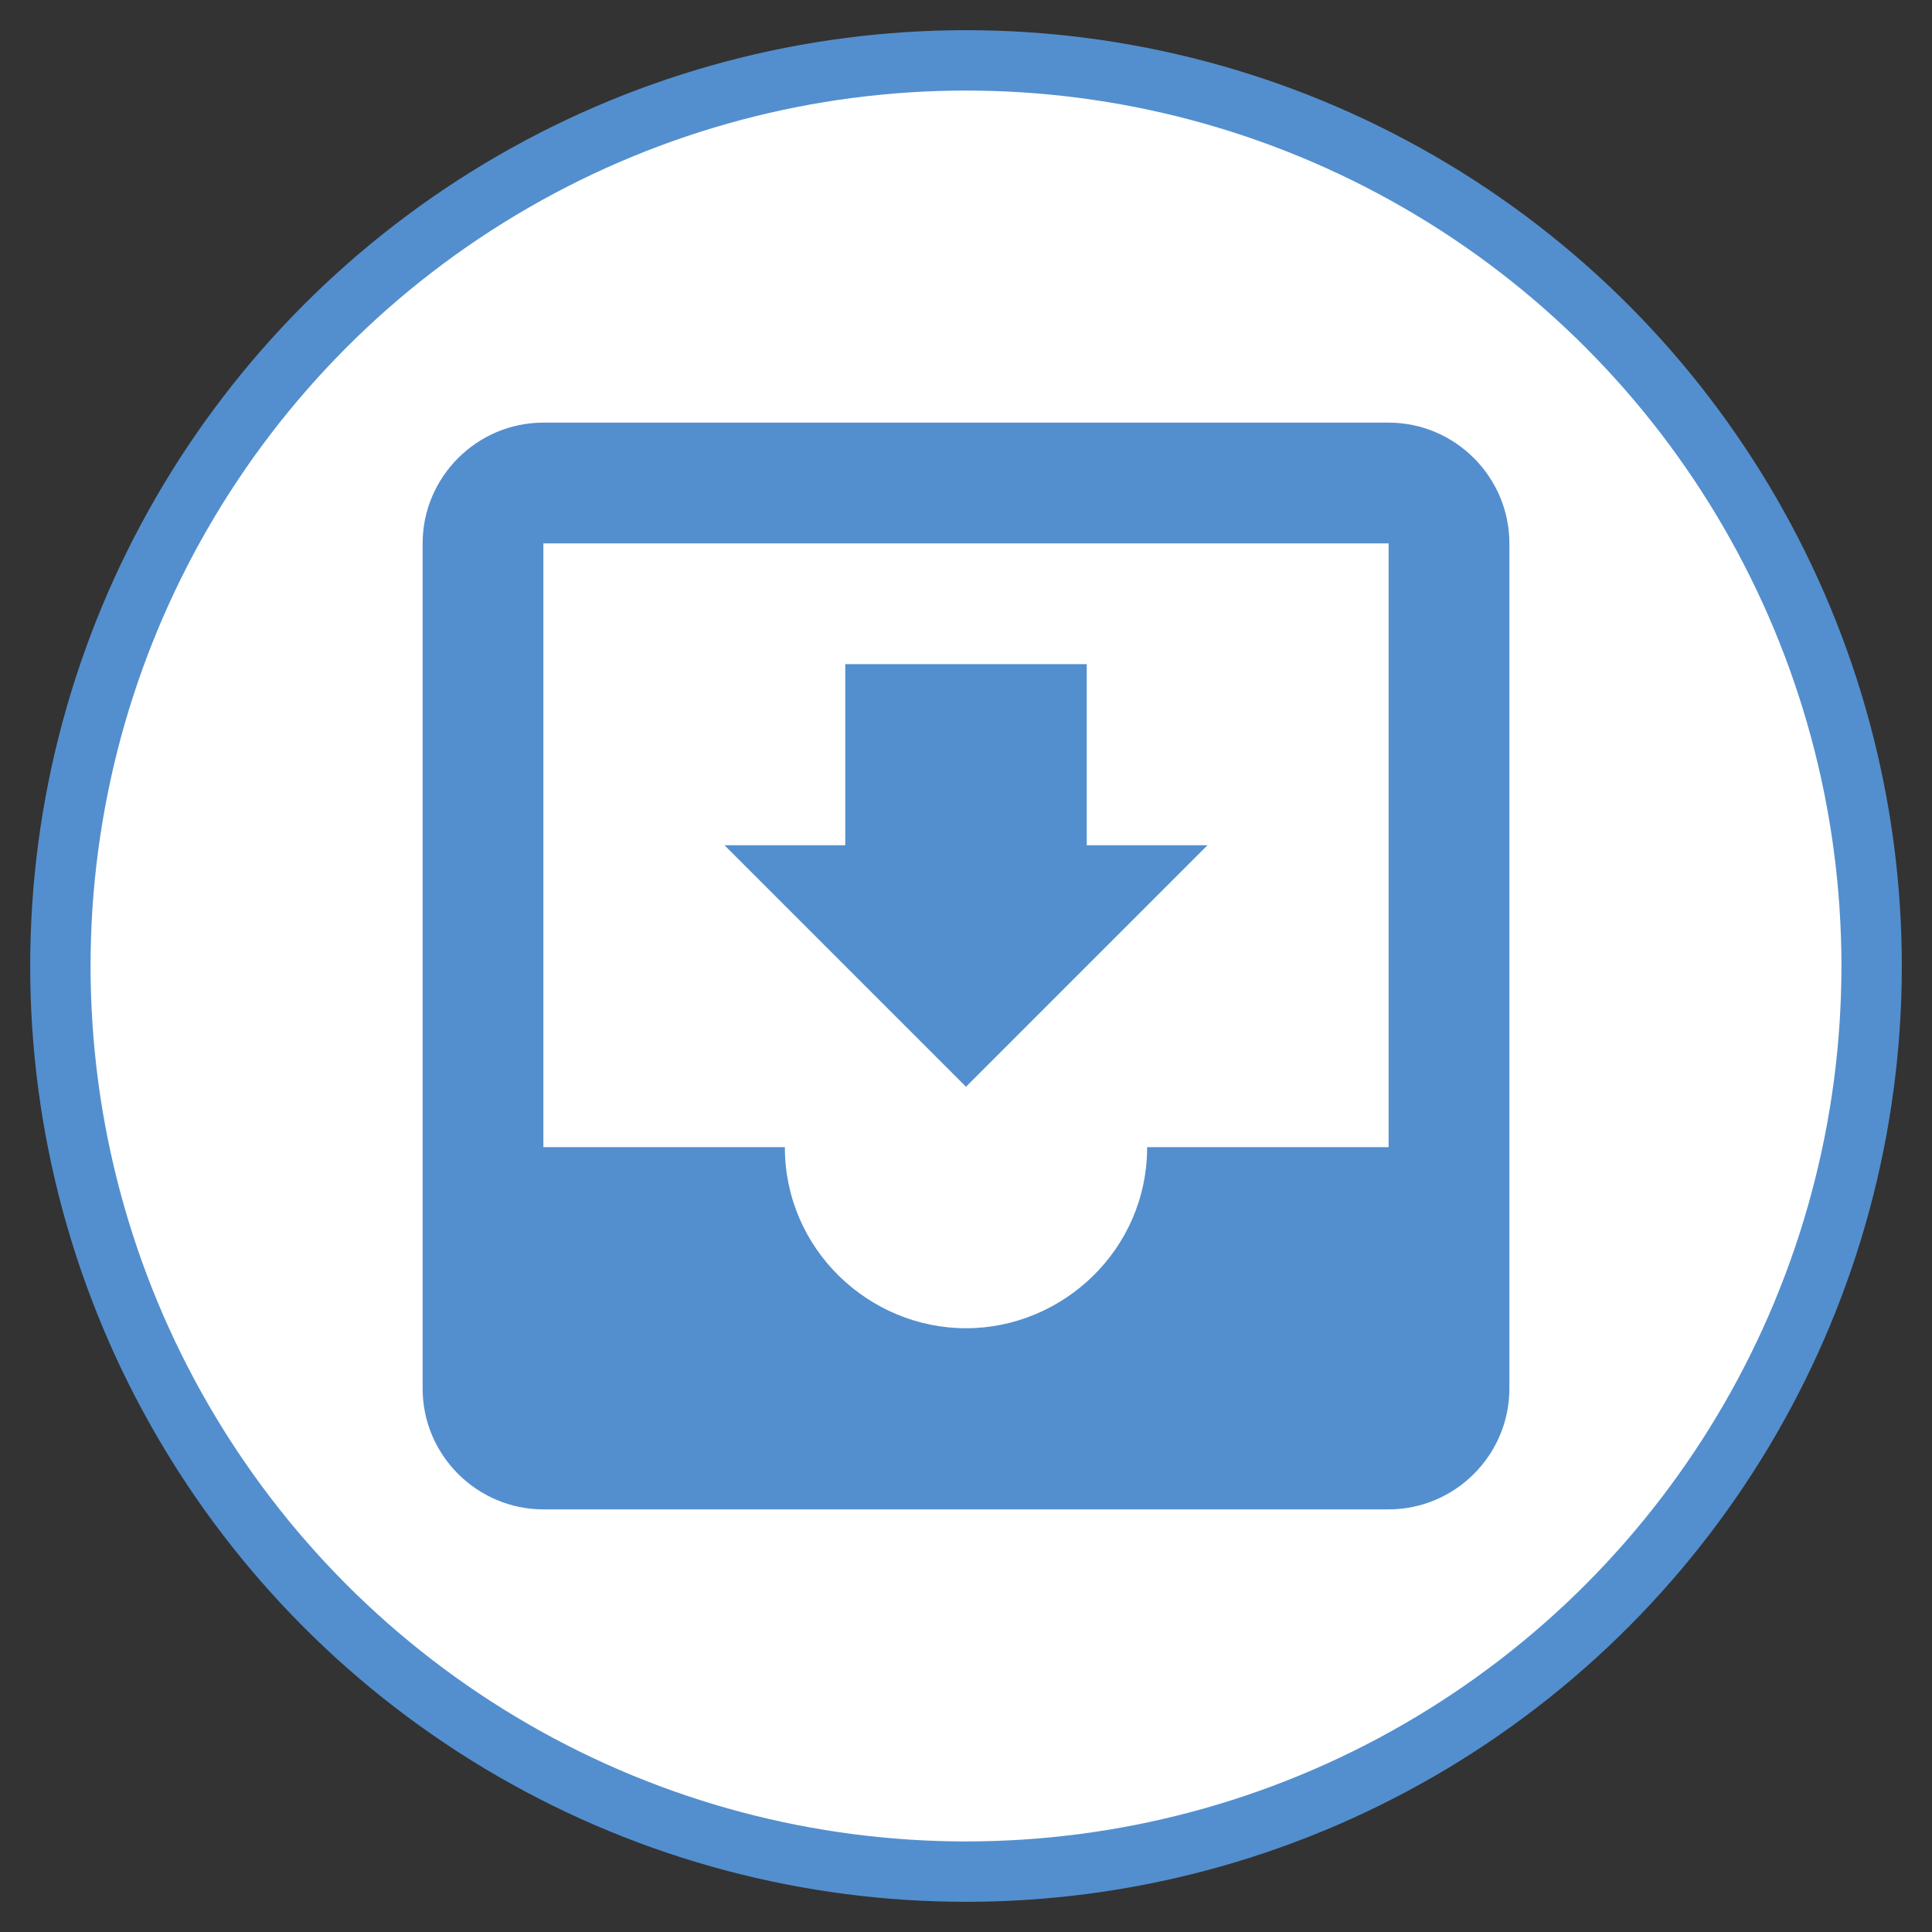
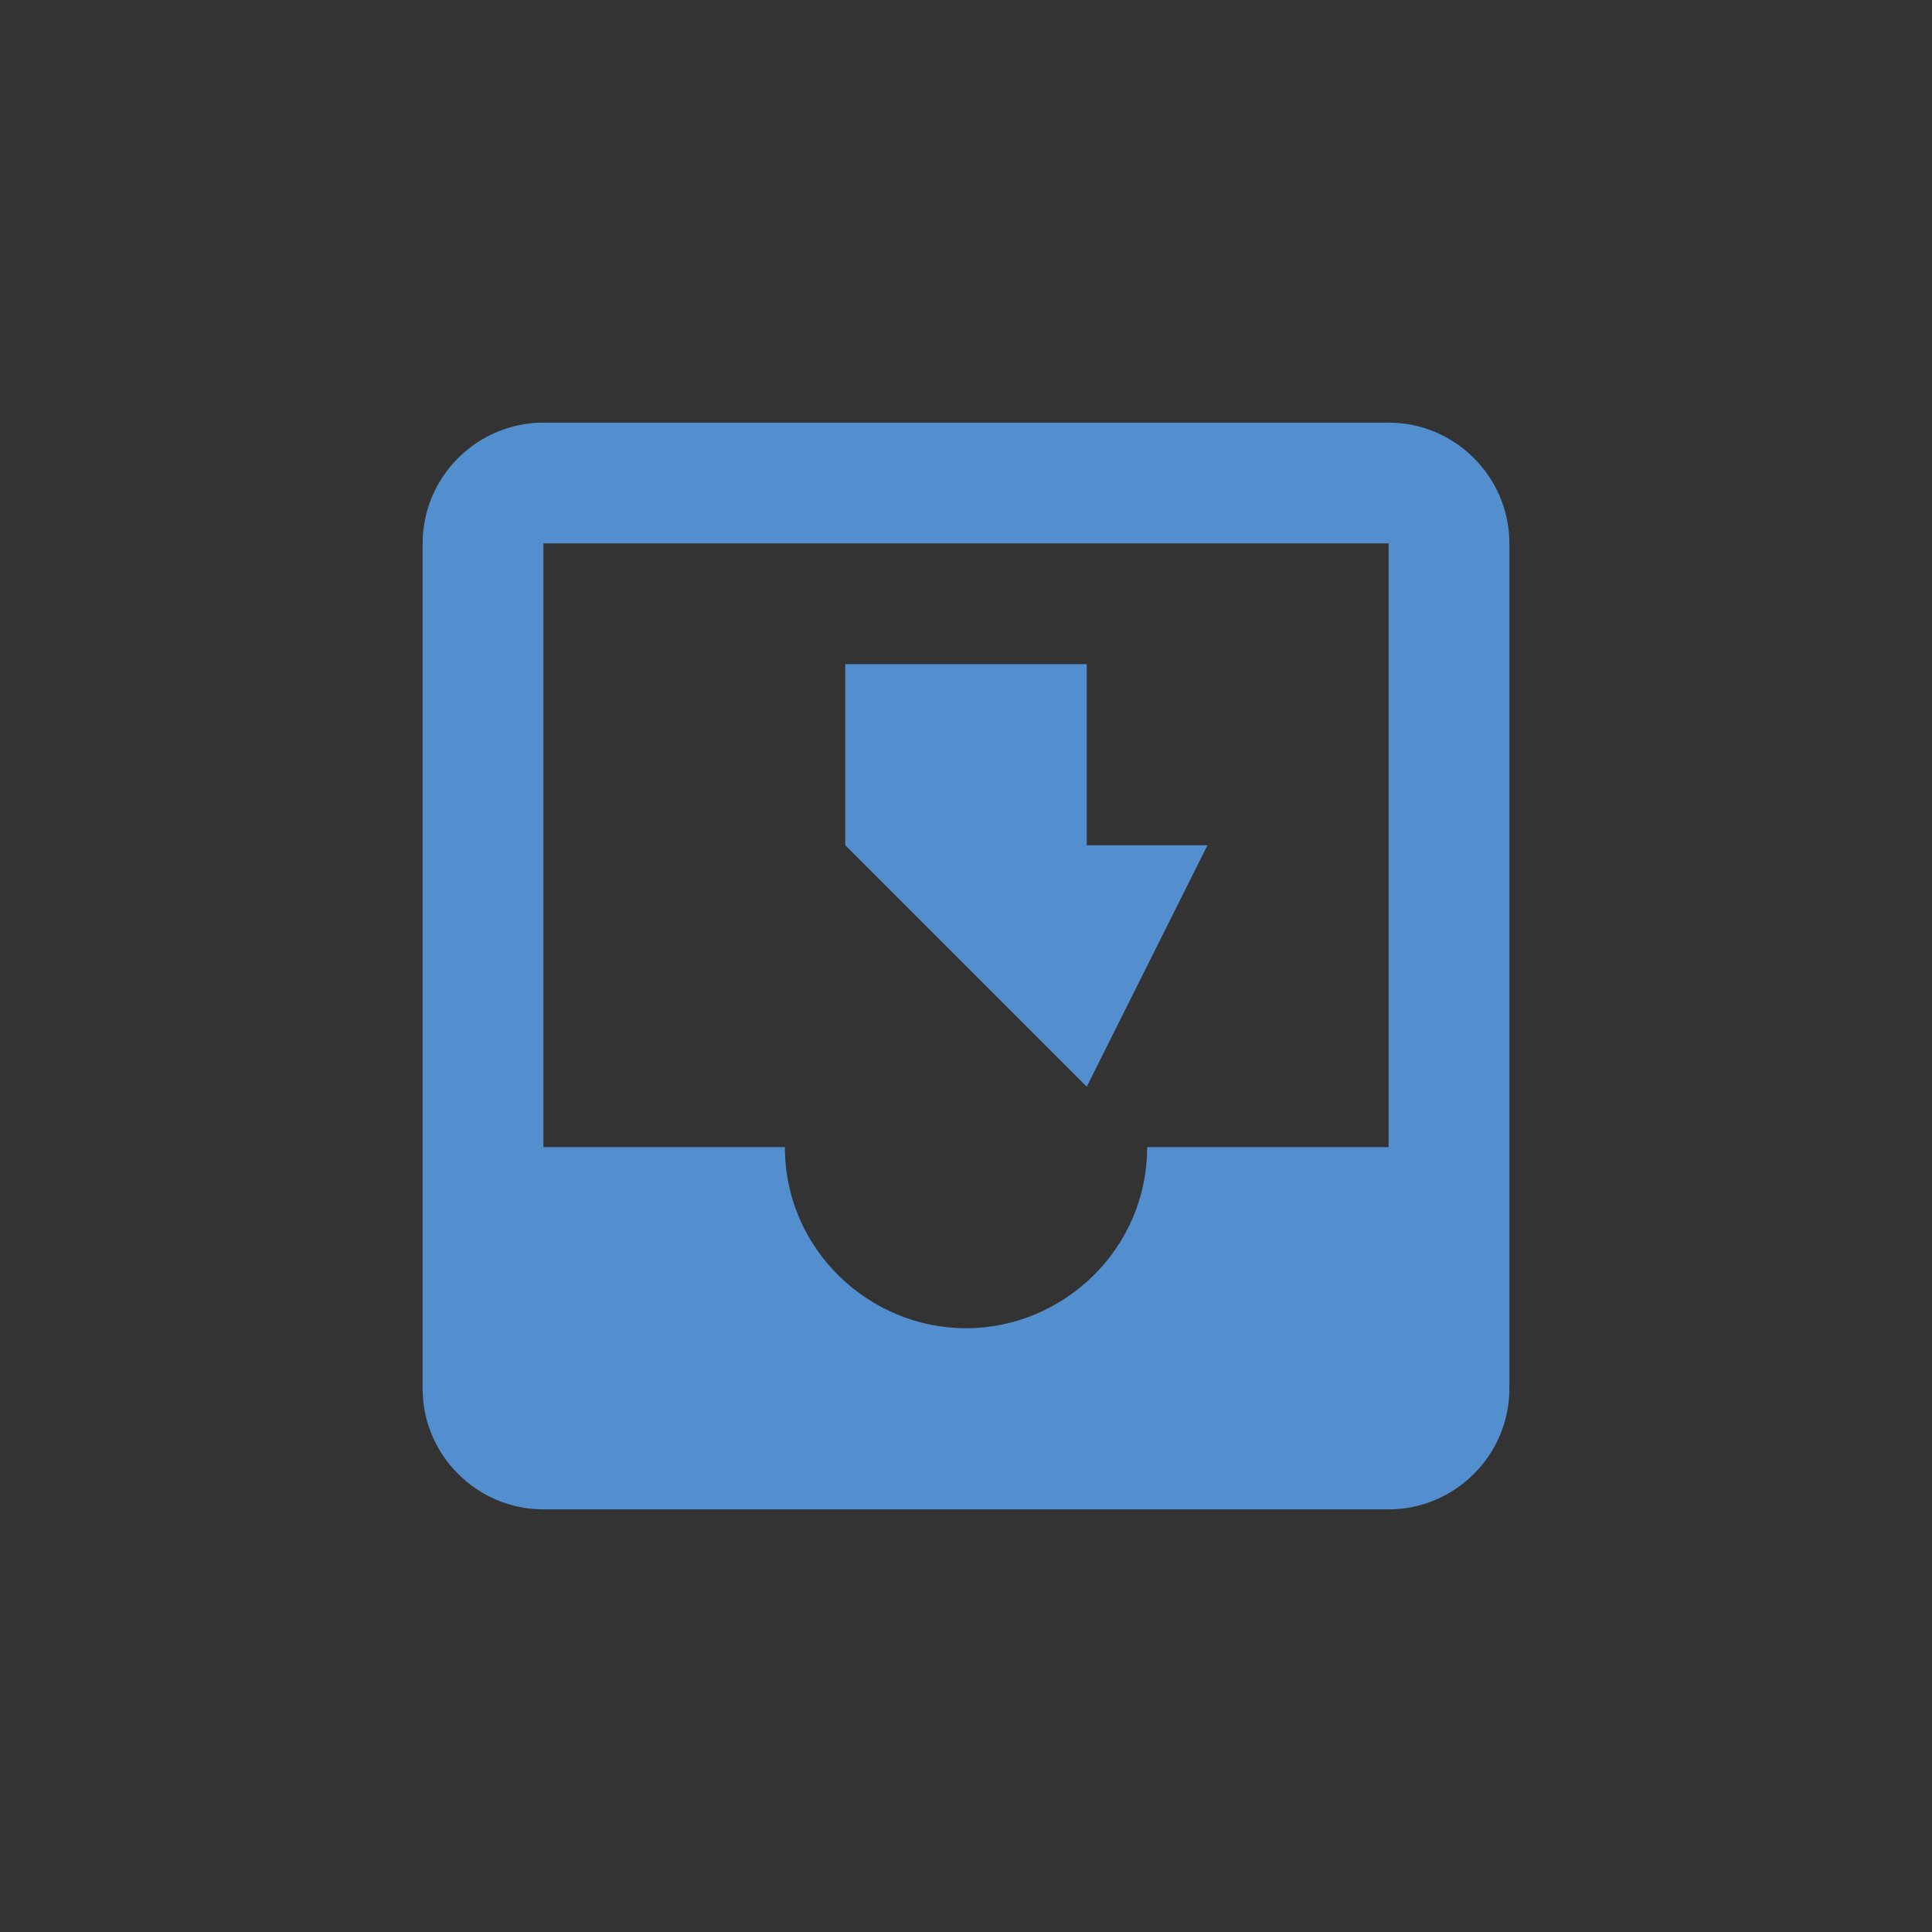
<svg xmlns="http://www.w3.org/2000/svg" version="1.1" id="Layer_1" x="0px" y="0px" width="32px" height="32px" viewBox="0 0 32 32" style="enable-background:new 0 0 32 32;" xml:space="preserve">
  <rect x="0" y="0" width="32" height="32" fill="#333333" stroke="none" />
  <style type="text/css">
	.st0{fill:#FFFFFF;stroke:#538FCE;stroke-miterlimit:10;}
	.st1{fill:#538FCE;}
</style>
-   <circle class="st0" cx="16" cy="16" r="15" />
-   <path class="st1" d="M23,7H9C7.9,7,7,7.9,7,9l0,14c0,1.1,0.9,2,2,2h14c1.1,0,2-0.9,2-2V9C25,7.9,24.1,7,23,7z M23,19h-4  c0,1.7-1.4,3-3,3s-3-1.3-3-3H9V9h14V19z M20,14h-2v-3h-4v3h-2l4,4L20,14z" />
+   <path class="st1" d="M23,7H9C7.9,7,7,7.9,7,9l0,14c0,1.1,0.9,2,2,2h14c1.1,0,2-0.9,2-2V9C25,7.9,24.1,7,23,7z M23,19h-4  c0,1.7-1.4,3-3,3s-3-1.3-3-3H9V9h14V19z M20,14h-2v-3h-4v3l4,4L20,14z" />
</svg>